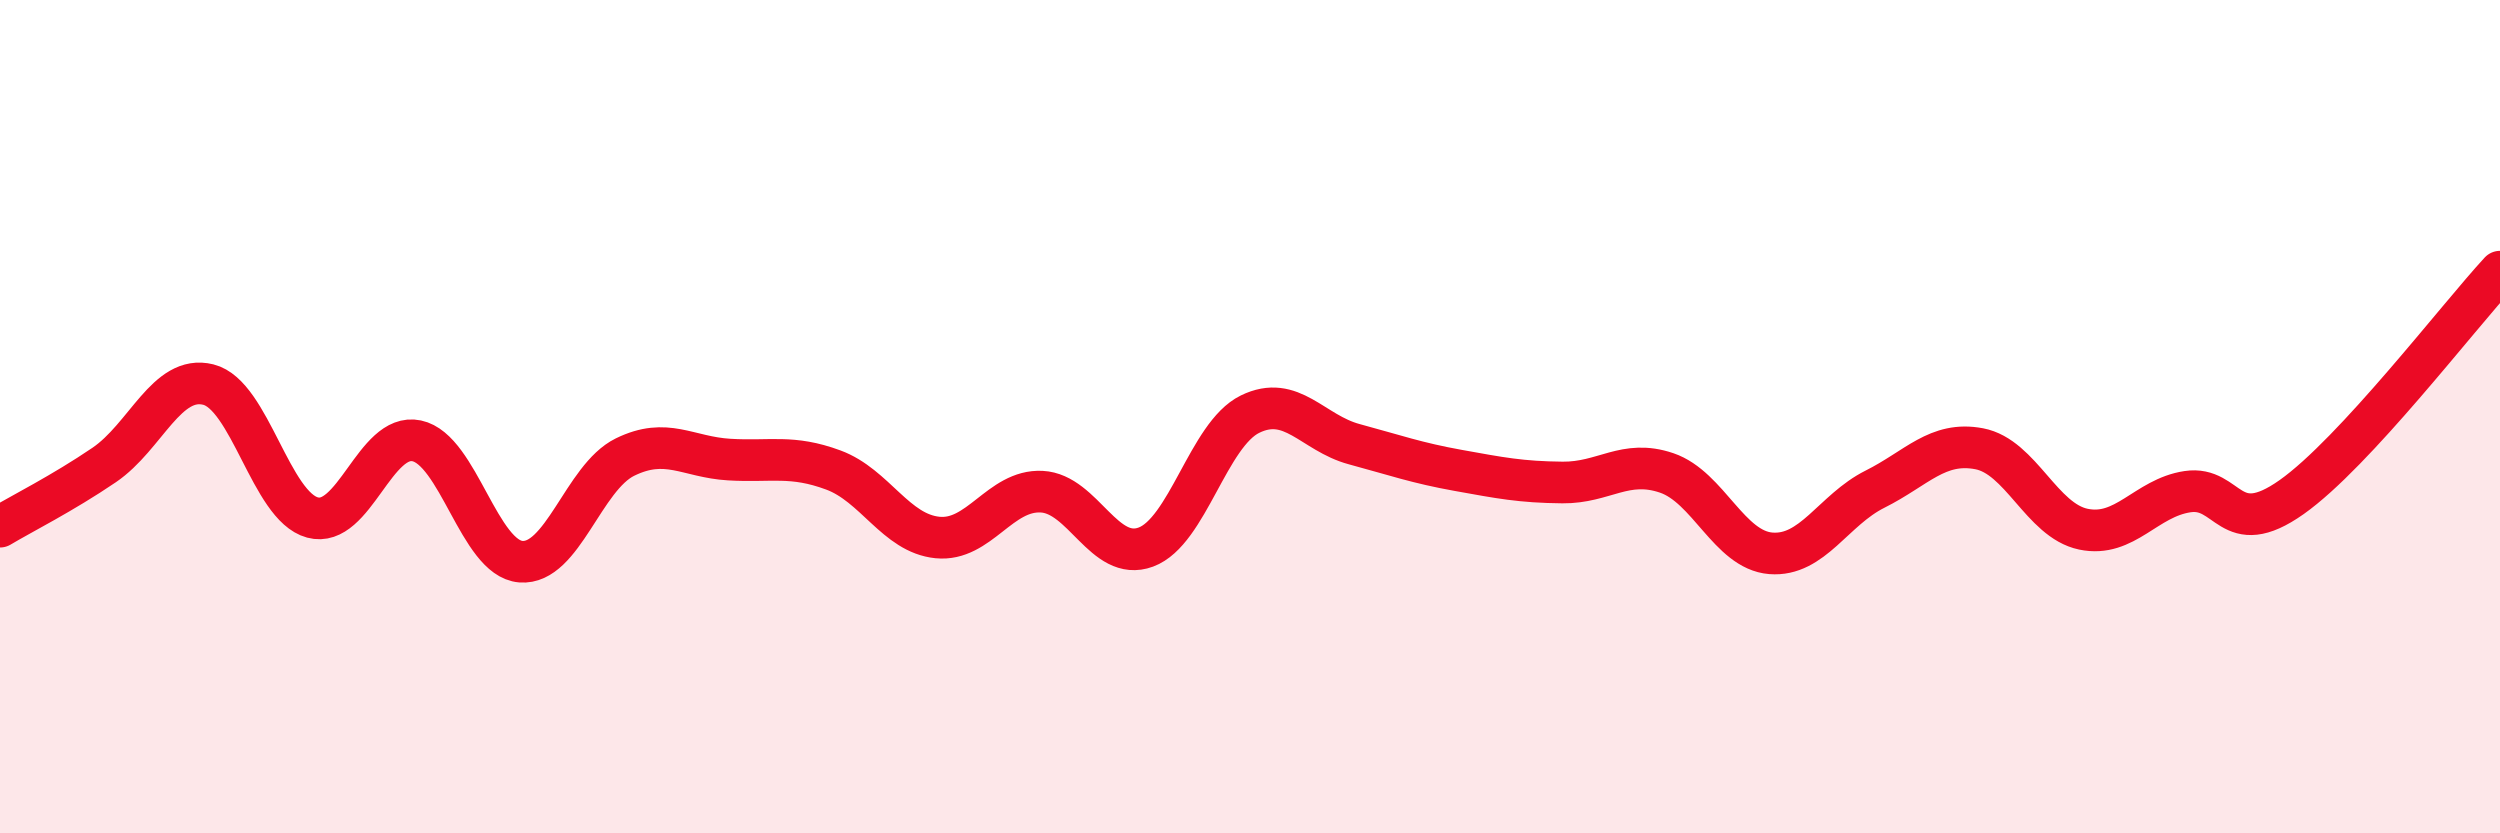
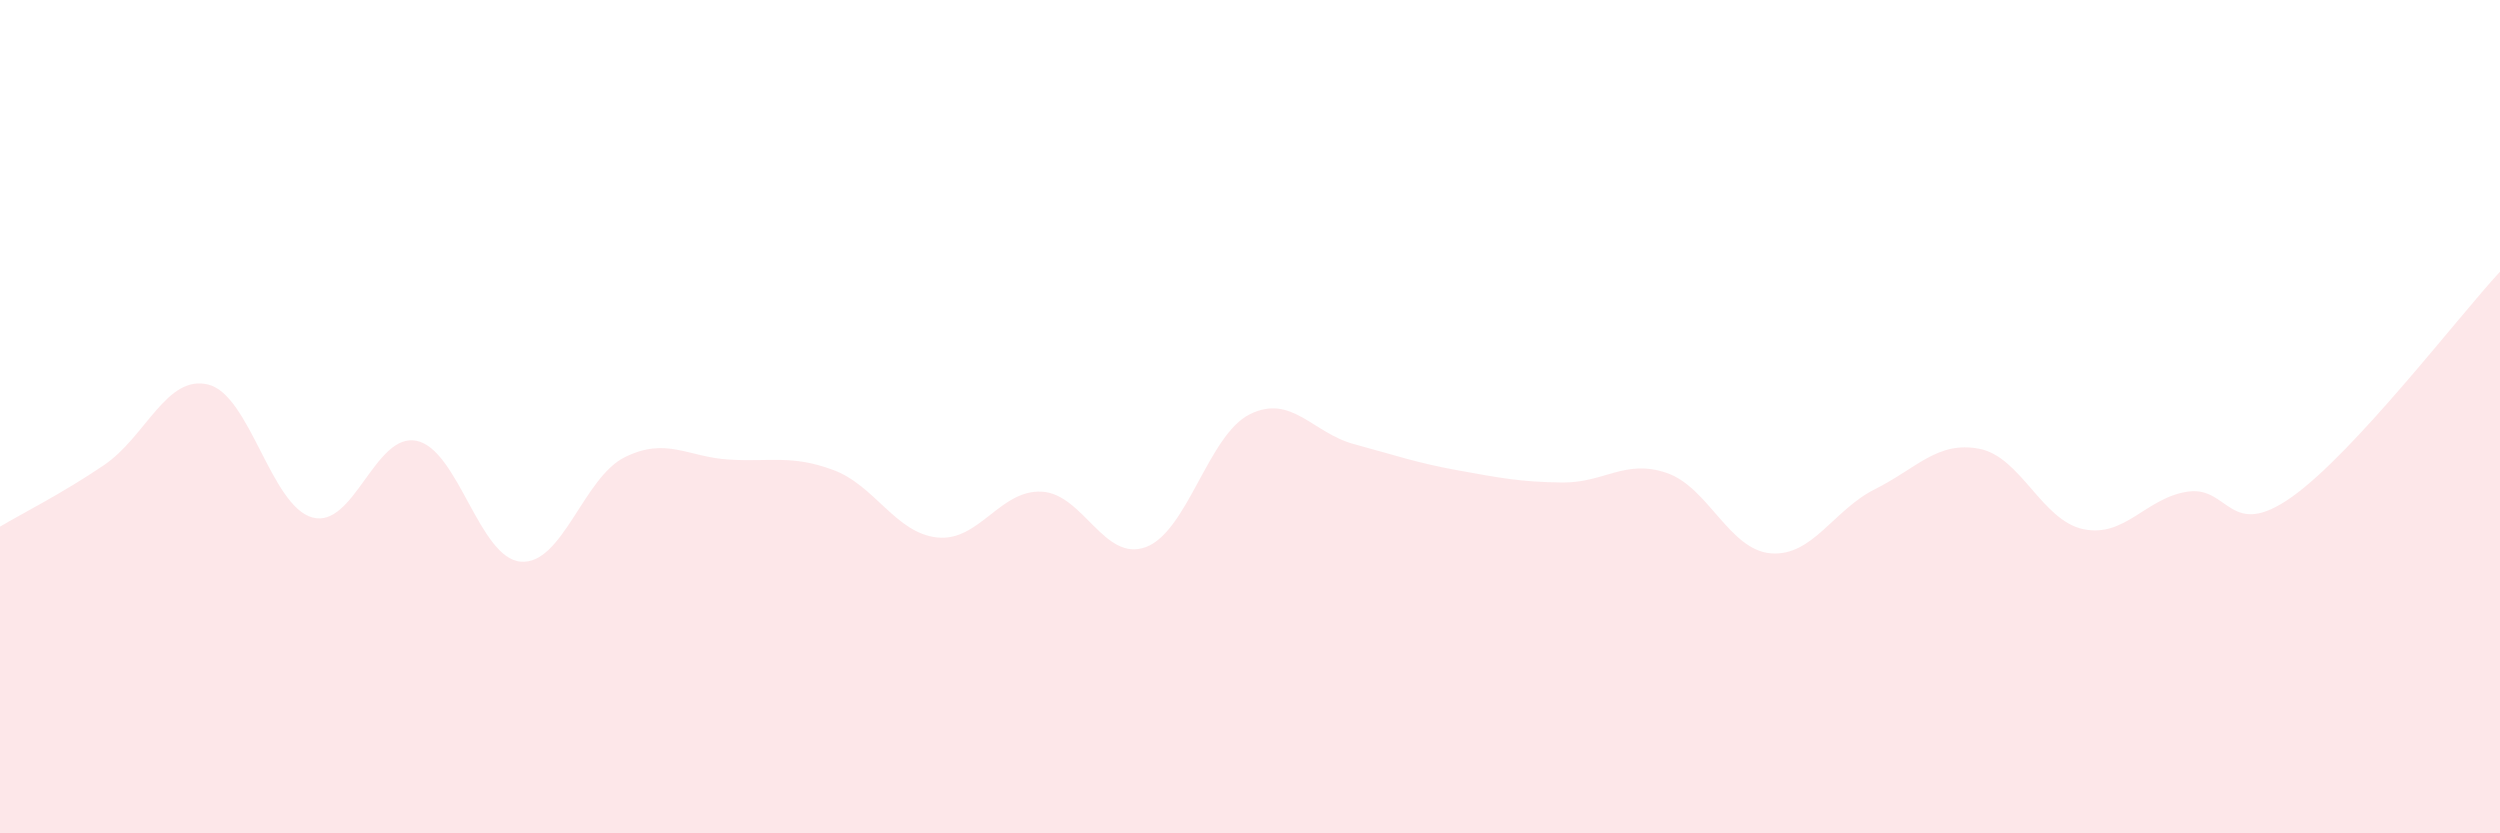
<svg xmlns="http://www.w3.org/2000/svg" width="60" height="20" viewBox="0 0 60 20">
  <path d="M 0,12.64 C 0.5,12.34 1.5,11.84 2.5,11.16 C 3.5,10.48 4,8.98 5,9.23 C 6,9.48 6.5,12.15 7.5,12.42 C 8.5,12.69 9,10.37 10,10.58 C 11,10.79 11.5,13.4 12.5,13.48 C 13.5,13.56 14,11.46 15,10.97 C 16,10.48 16.5,10.97 17.5,11.03 C 18.5,11.09 19,10.91 20,11.28 C 21,11.65 21.5,12.8 22.5,12.9 C 23.5,13 24,11.75 25,11.8 C 26,11.85 26.5,13.5 27.5,13.13 C 28.5,12.76 29,10.43 30,9.94 C 31,9.45 31.5,10.39 32.5,10.66 C 33.5,10.93 34,11.11 35,11.29 C 36,11.47 36.5,11.57 37.5,11.58 C 38.5,11.59 39,11.01 40,11.35 C 41,11.69 41.5,13.2 42.5,13.28 C 43.5,13.36 44,12.24 45,11.74 C 46,11.24 46.5,10.58 47.5,10.77 C 48.5,10.96 49,12.49 50,12.7 C 51,12.91 51.5,11.95 52.5,11.8 C 53.5,11.65 53.5,12.99 55,11.93 C 56.5,10.87 59,7.6 60,6.52L60 20L0 20Z" fill="#EB0A25" opacity="0.1" stroke-linecap="round" stroke-linejoin="round" />
-   <path d="M 0,12.64 C 0.5,12.34 1.5,11.84 2.5,11.16 C 3.5,10.48 4,8.98 5,9.23 C 6,9.48 6.5,12.15 7.5,12.42 C 8.5,12.69 9,10.37 10,10.58 C 11,10.79 11.5,13.4 12.5,13.48 C 13.5,13.56 14,11.46 15,10.97 C 16,10.48 16.5,10.97 17.5,11.03 C 18.5,11.09 19,10.91 20,11.28 C 21,11.65 21.5,12.8 22.5,12.9 C 23.5,13 24,11.75 25,11.8 C 26,11.85 26.5,13.5 27.5,13.13 C 28.5,12.76 29,10.43 30,9.94 C 31,9.45 31.5,10.39 32.5,10.66 C 33.5,10.93 34,11.11 35,11.29 C 36,11.47 36.5,11.57 37.5,11.58 C 38.5,11.59 39,11.01 40,11.35 C 41,11.69 41.5,13.2 42.5,13.28 C 43.5,13.36 44,12.24 45,11.74 C 46,11.24 46.5,10.58 47.5,10.77 C 48.5,10.96 49,12.49 50,12.7 C 51,12.91 51.5,11.95 52.5,11.8 C 53.5,11.65 53.5,12.99 55,11.93 C 56.5,10.87 59,7.6 60,6.52" stroke="#EB0A25" stroke-width="1" fill="none" stroke-linecap="round" stroke-linejoin="round" />
</svg>